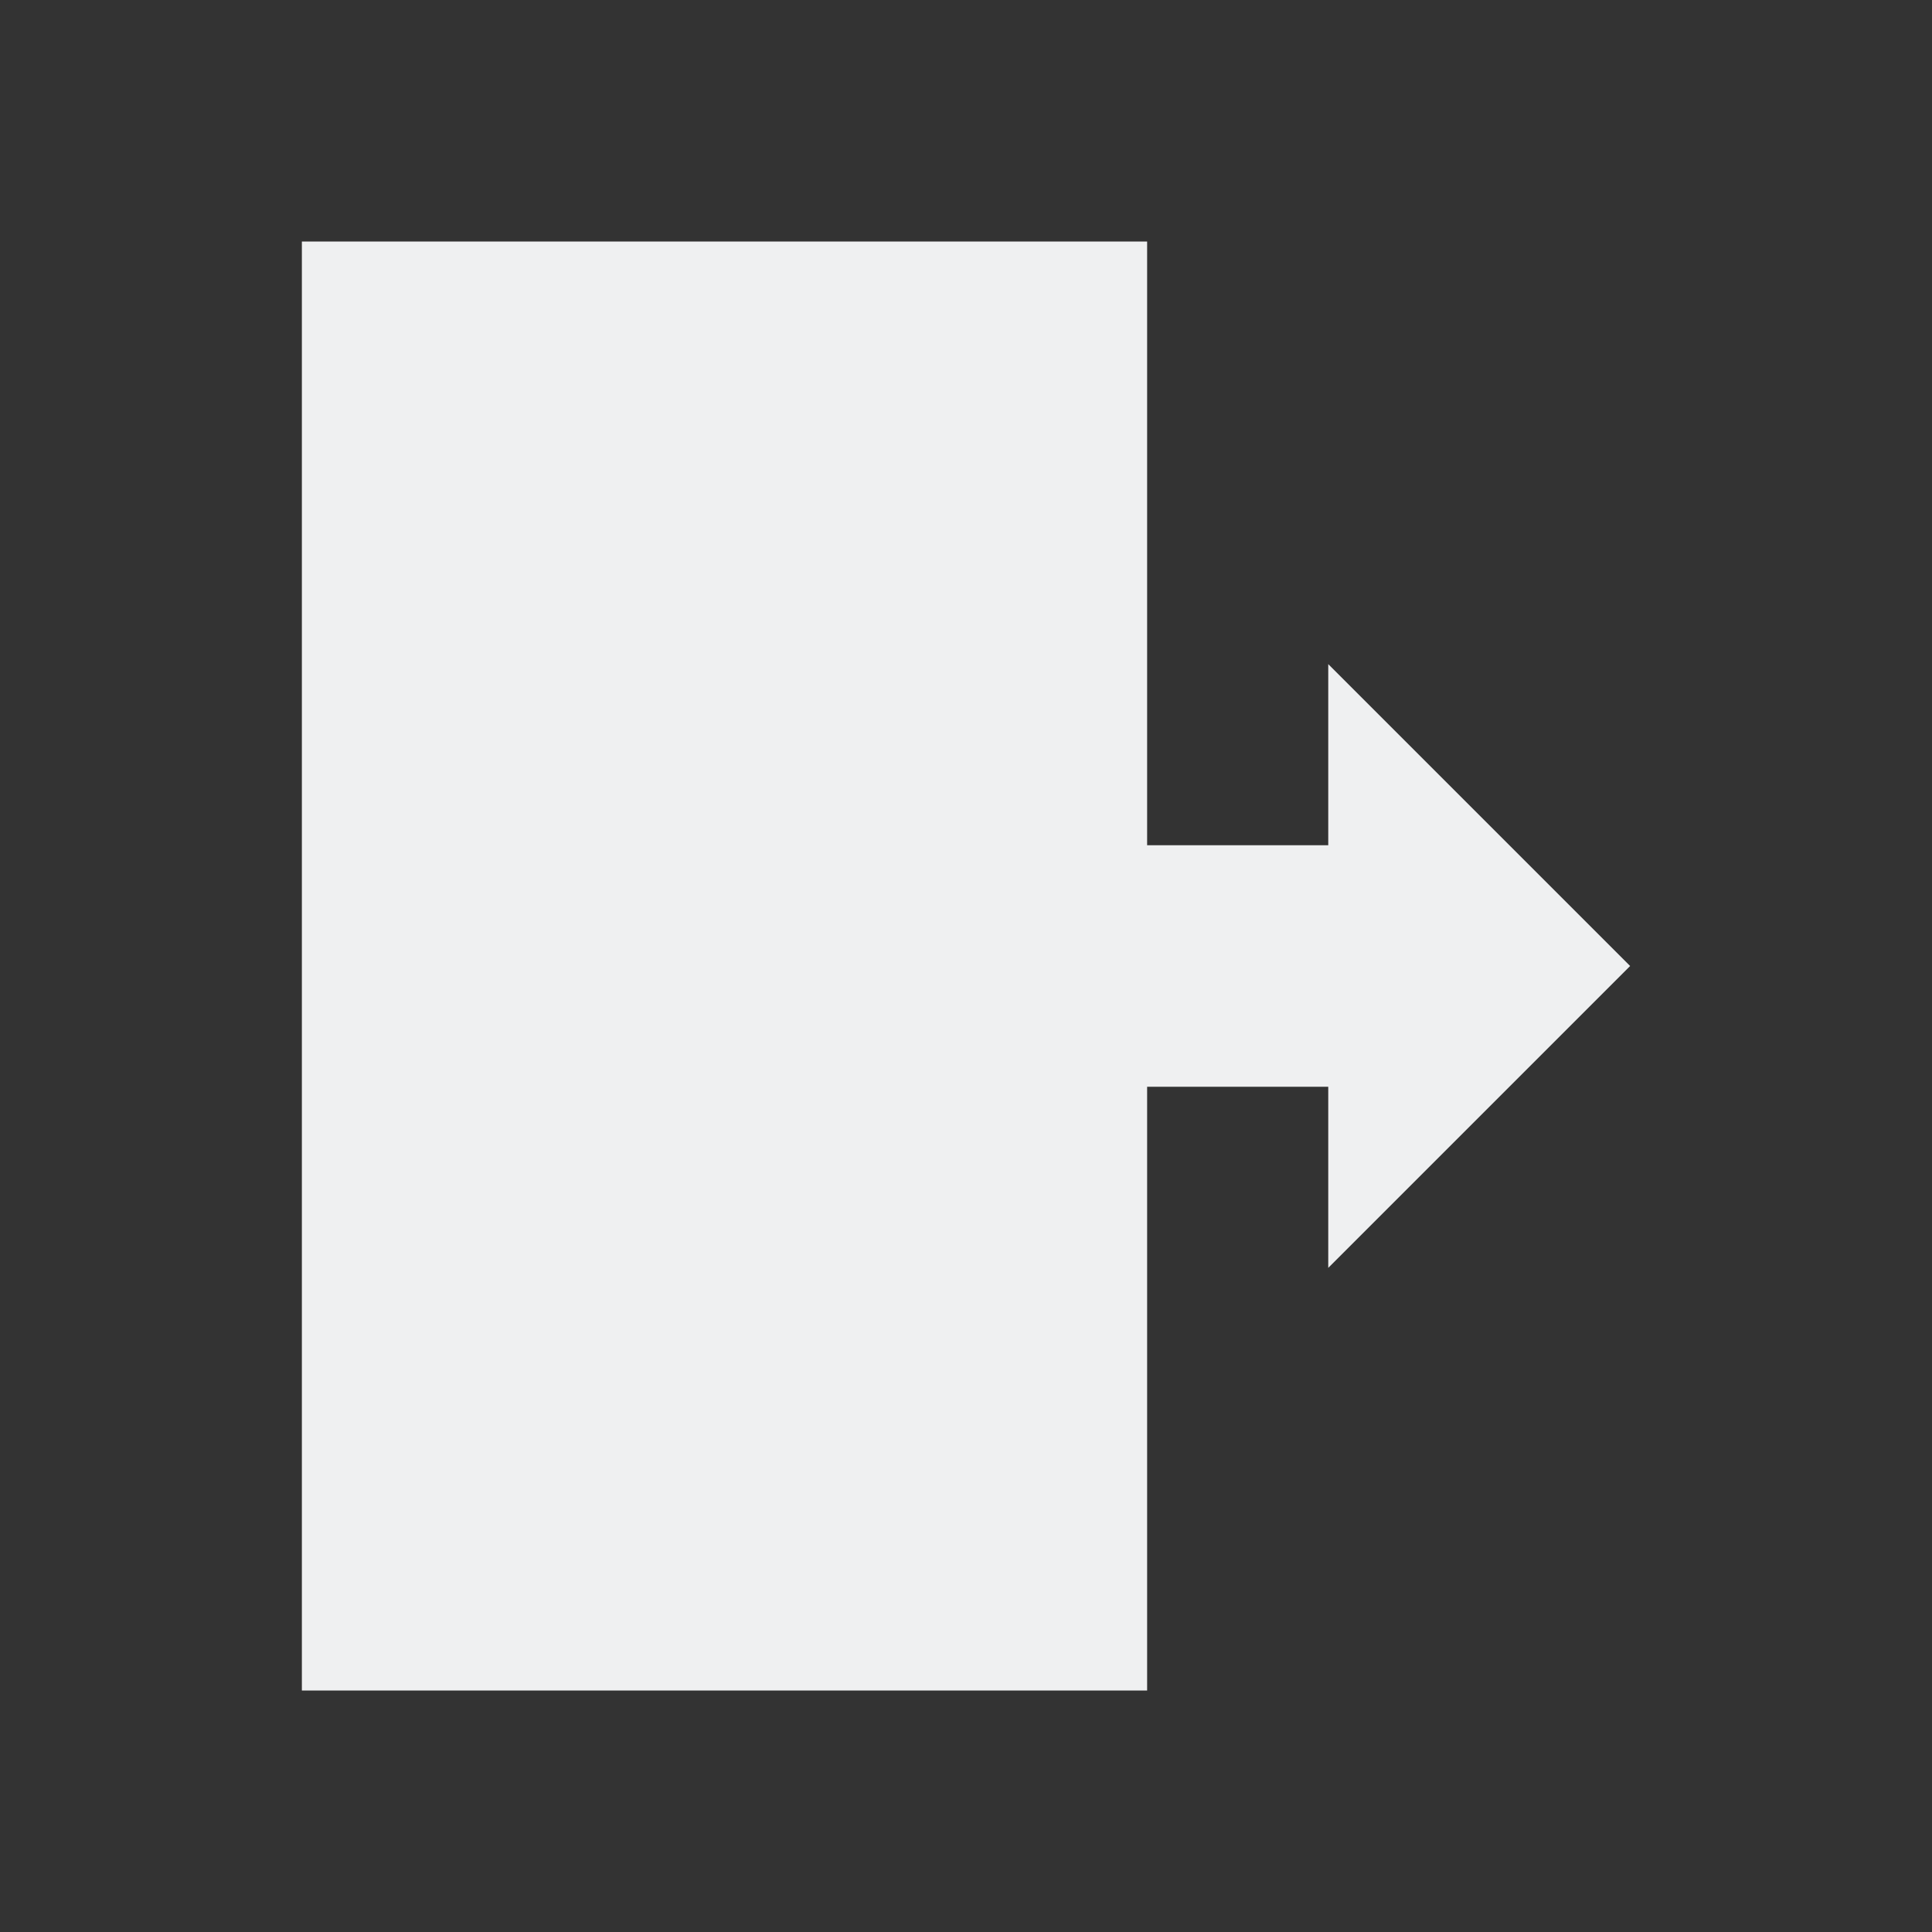
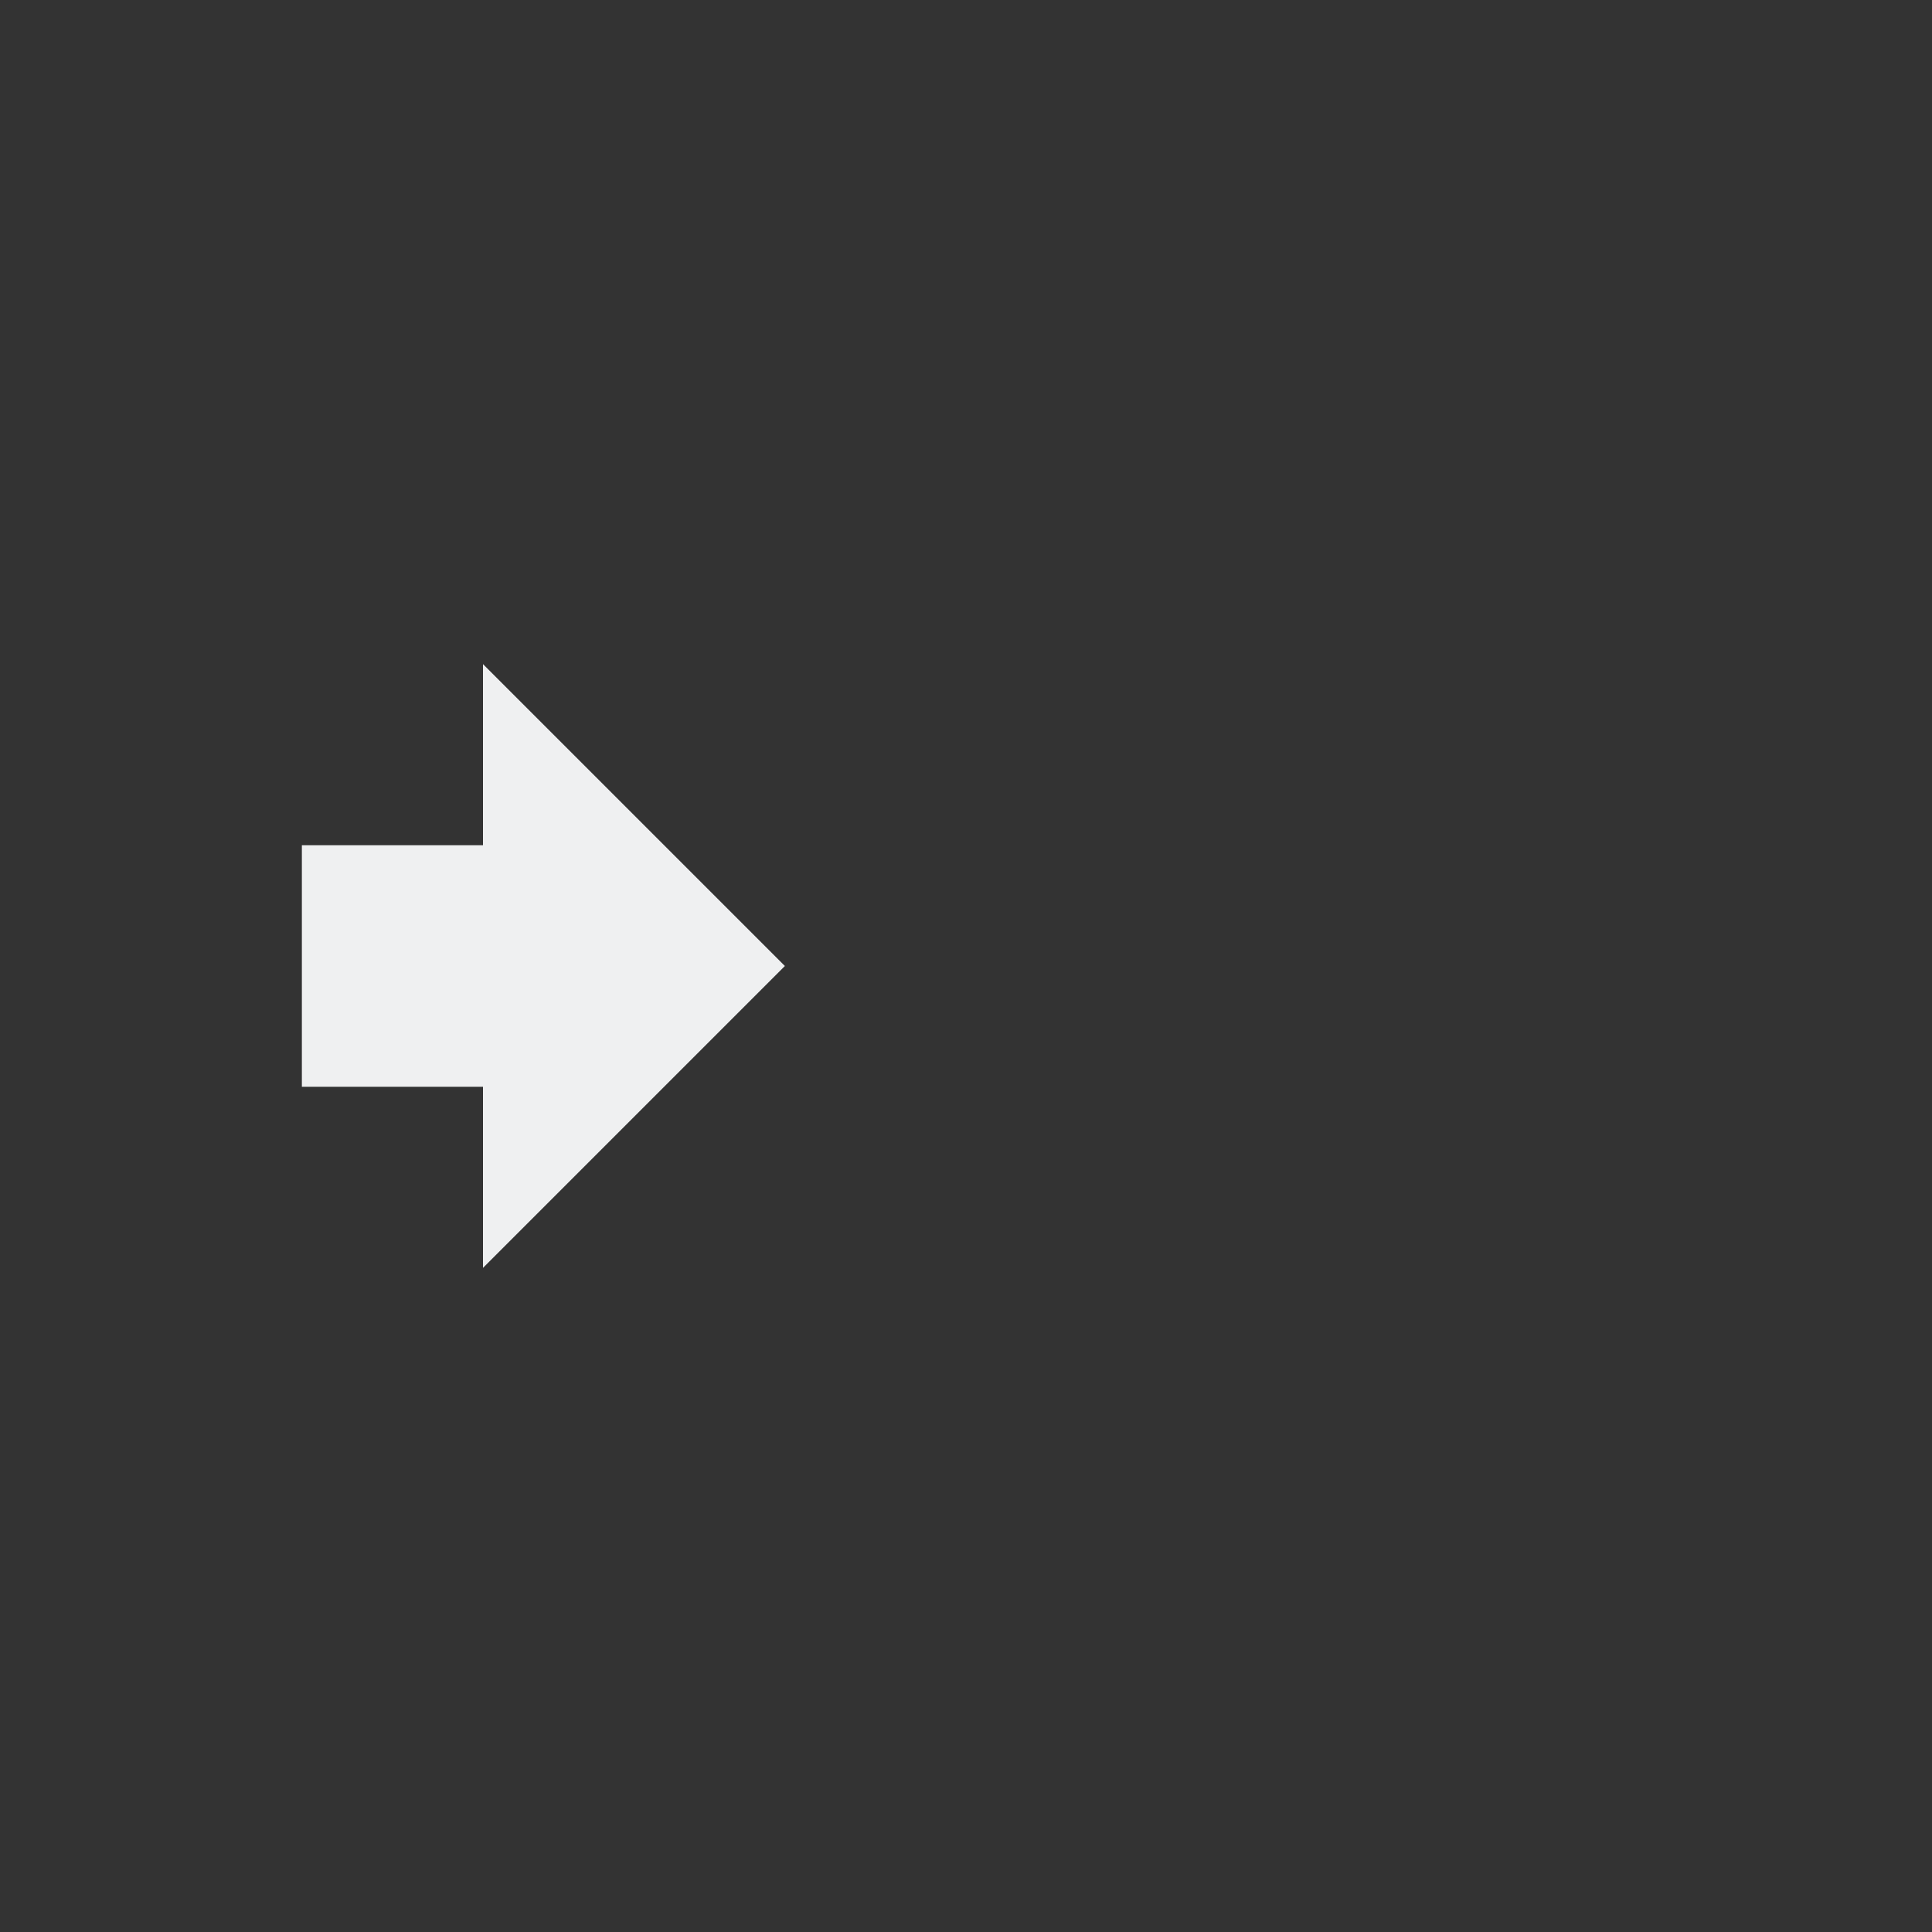
<svg xmlns="http://www.w3.org/2000/svg" viewBox="0 0 32 32">
  <rect x="0" y="0" width="32" height="32" fill="#333333" stroke="none" />
-   <path d="m5 4v24h14v-10h3v3l5-5-5-5v3h-3v-10z" fill="#eff0f1" />
+   <path d="m5 4v24v-10h3v3l5-5-5-5v3h-3v-10z" fill="#eff0f1" />
</svg>